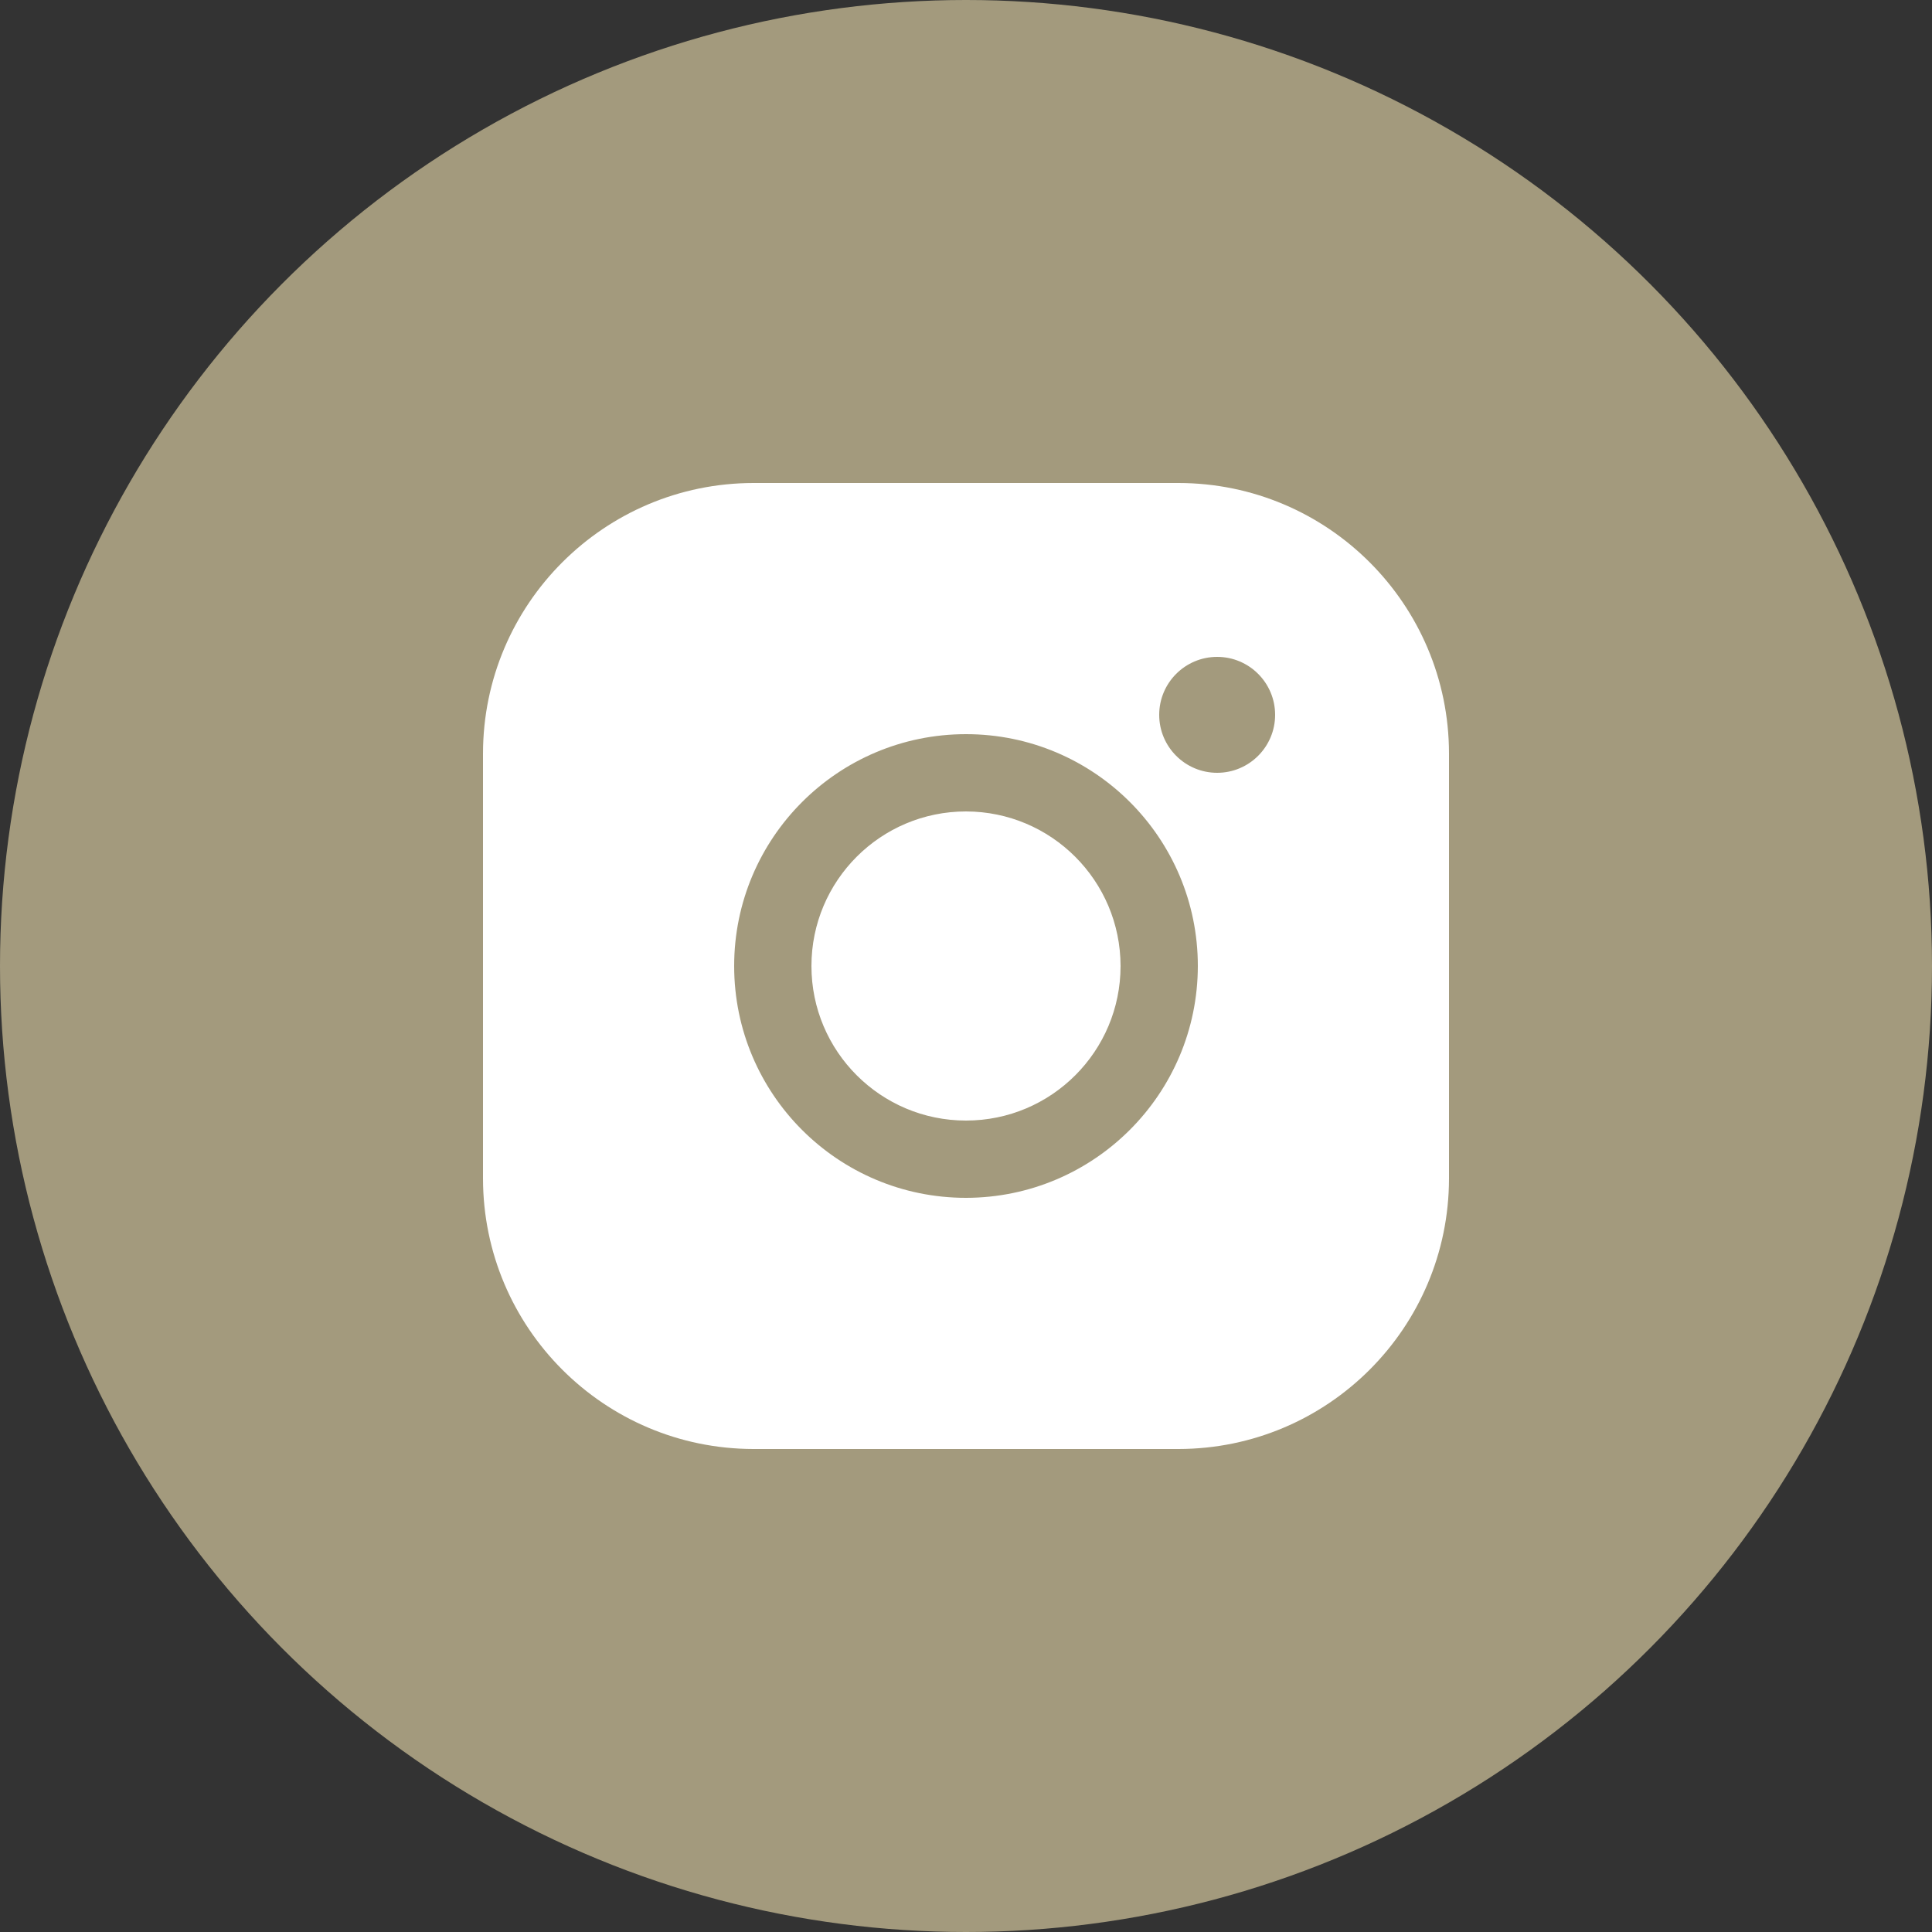
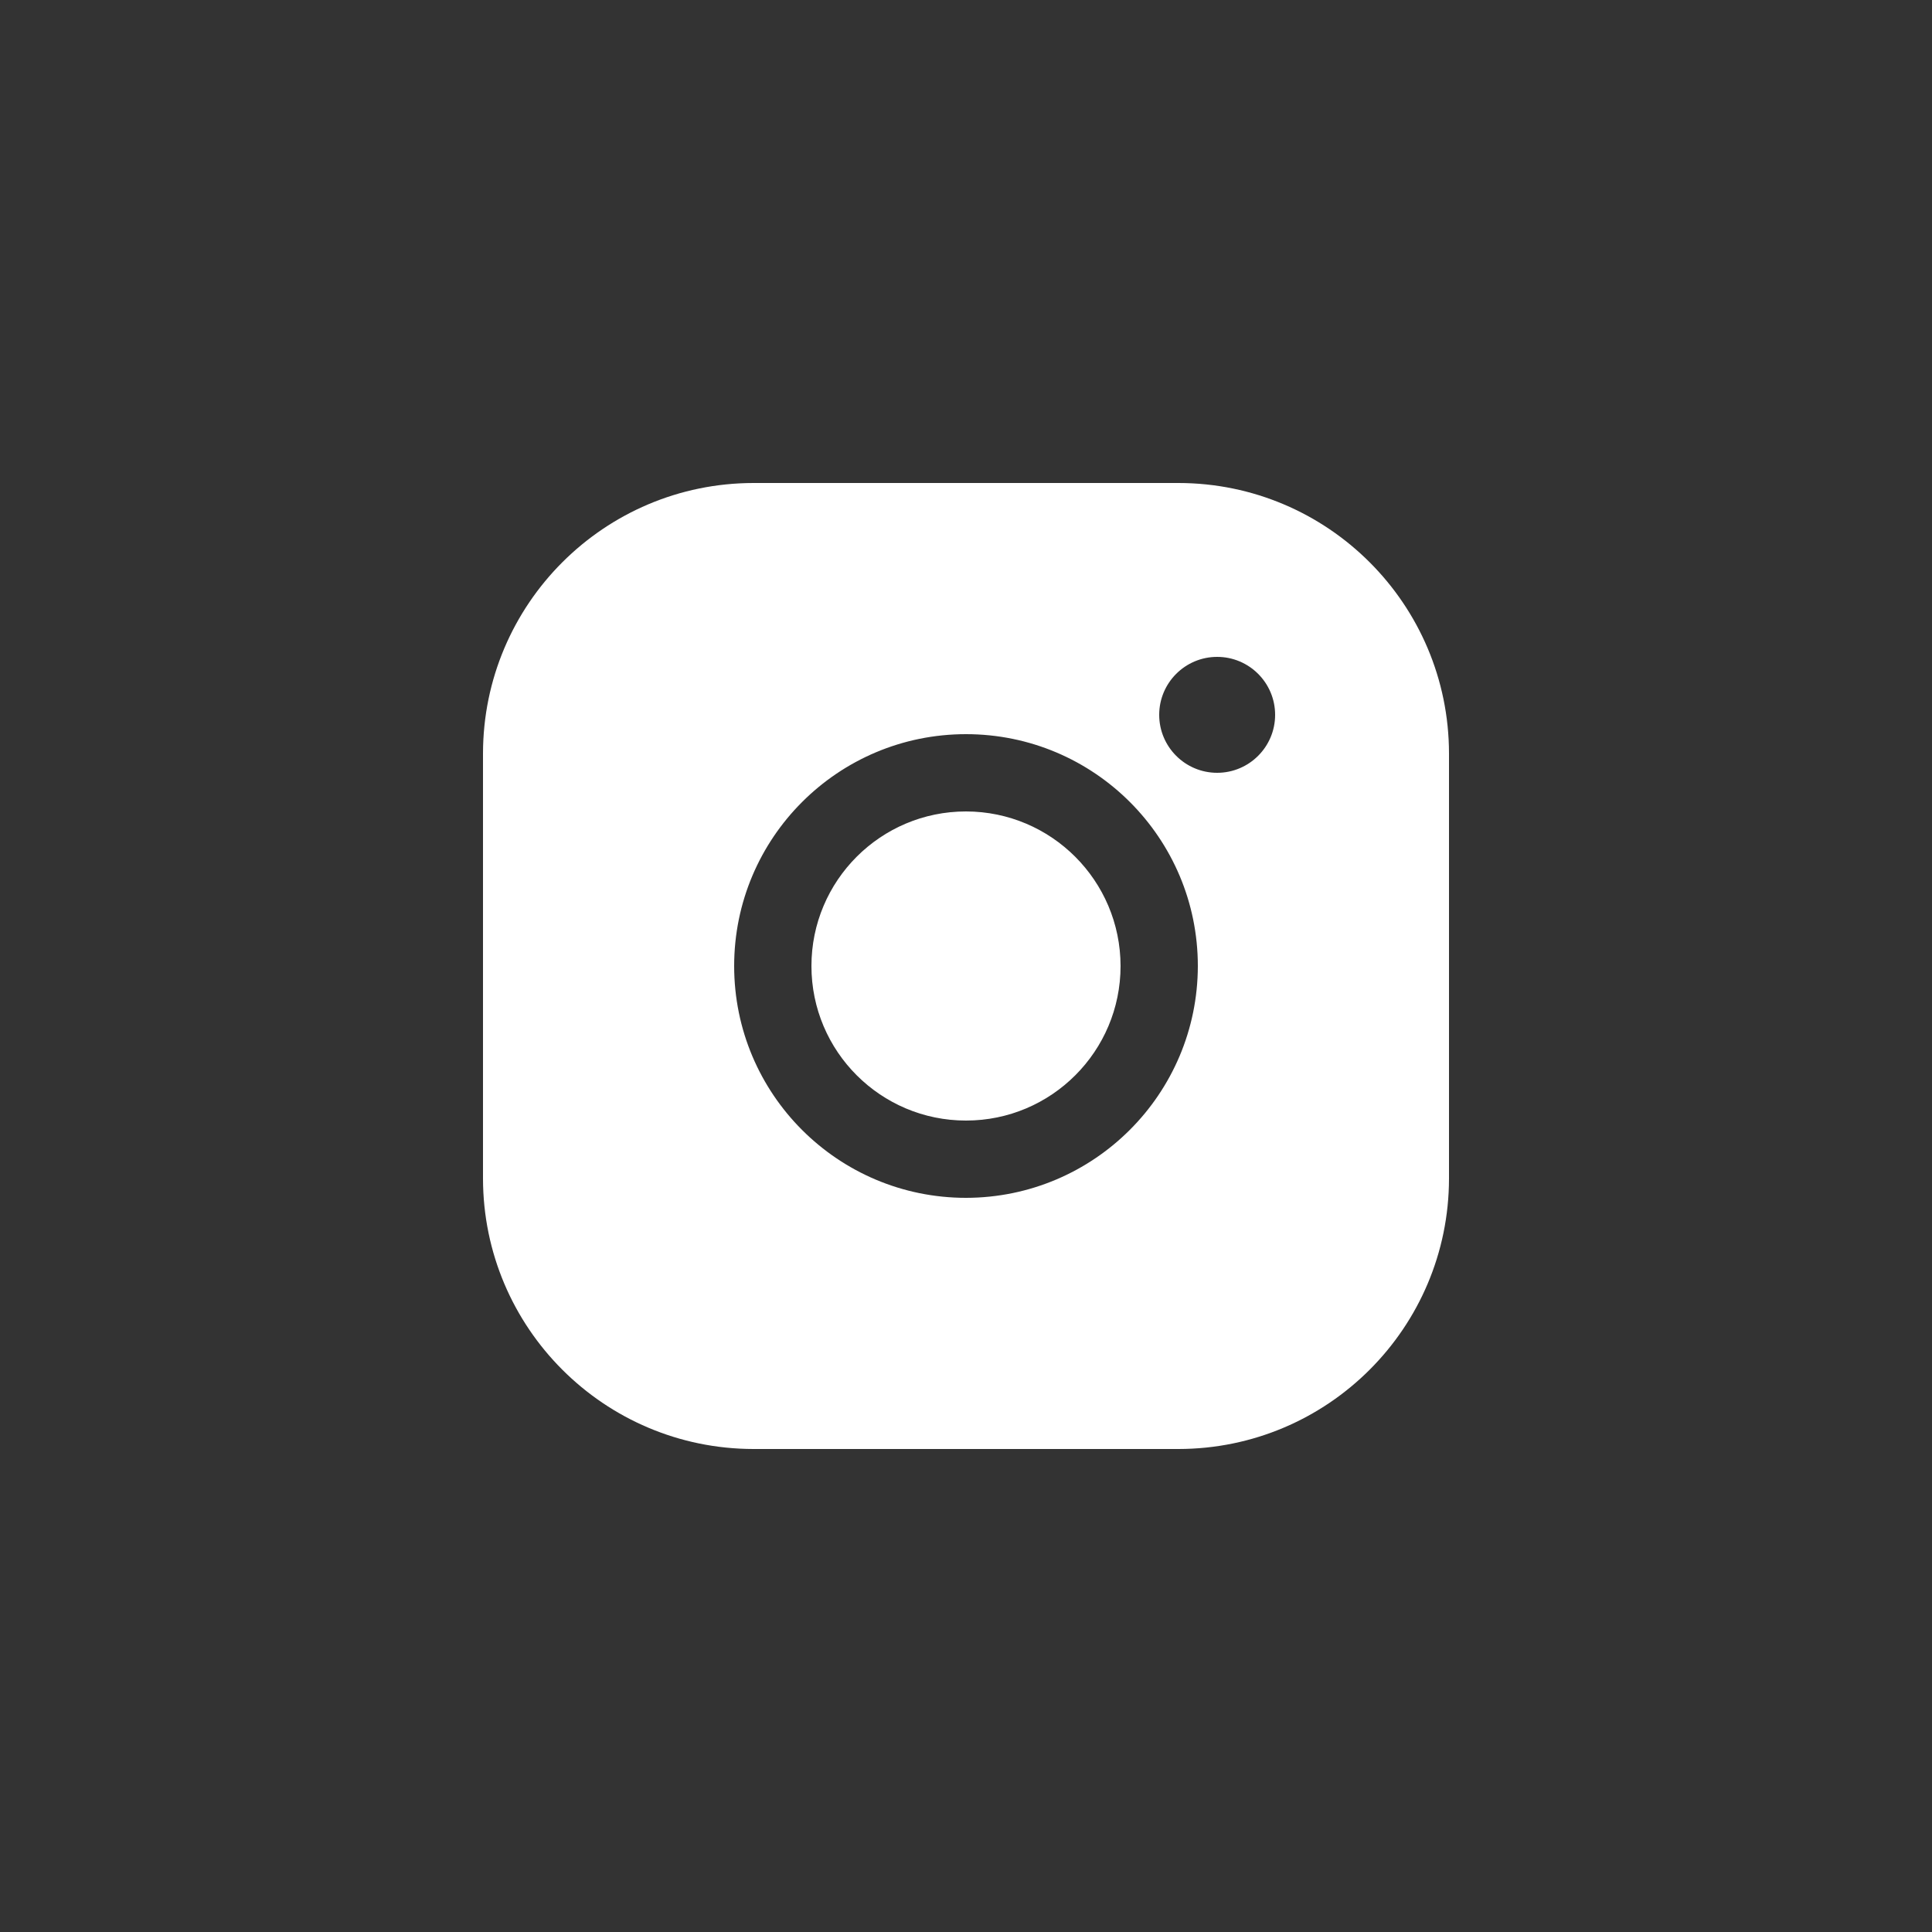
<svg xmlns="http://www.w3.org/2000/svg" id="Ebene_1" data-name="Ebene 1" viewBox="0 0 500 500">
  <rect x="0" y="0" width="500" height="500" fill="#333333" stroke="none" />
  <defs>
    <style>
      .cls-1 {
        fill: #fff;
      }

      .cls-2 {
        fill: #a39a7d;
      }
    </style>
  </defs>
-   <circle class="cls-2" cx="250" cy="250" r="250" />
  <path class="cls-1" d="m290,250c0,22.09-17.91,40-40,40s-40-17.91-40-40,17.91-40,40-40c22.08.03,39.97,17.92,40,40Zm85-55v110c-.04,38.64-31.36,69.96-70,70h-110c-38.64-.04-69.96-31.36-70-70v-110c.04-38.64,31.36-69.96,70-70h110c38.64.04,69.96,31.36,70,70Zm-65,55c0-33.14-26.86-60-60-60s-60,26.86-60,60,26.86,60,60,60c33.12-.04,59.96-26.88,60-60Zm20-65c0-8.28-6.72-15-15-15s-15,6.72-15,15,6.72,15,15,15,15-6.72,15-15Z" />
</svg>